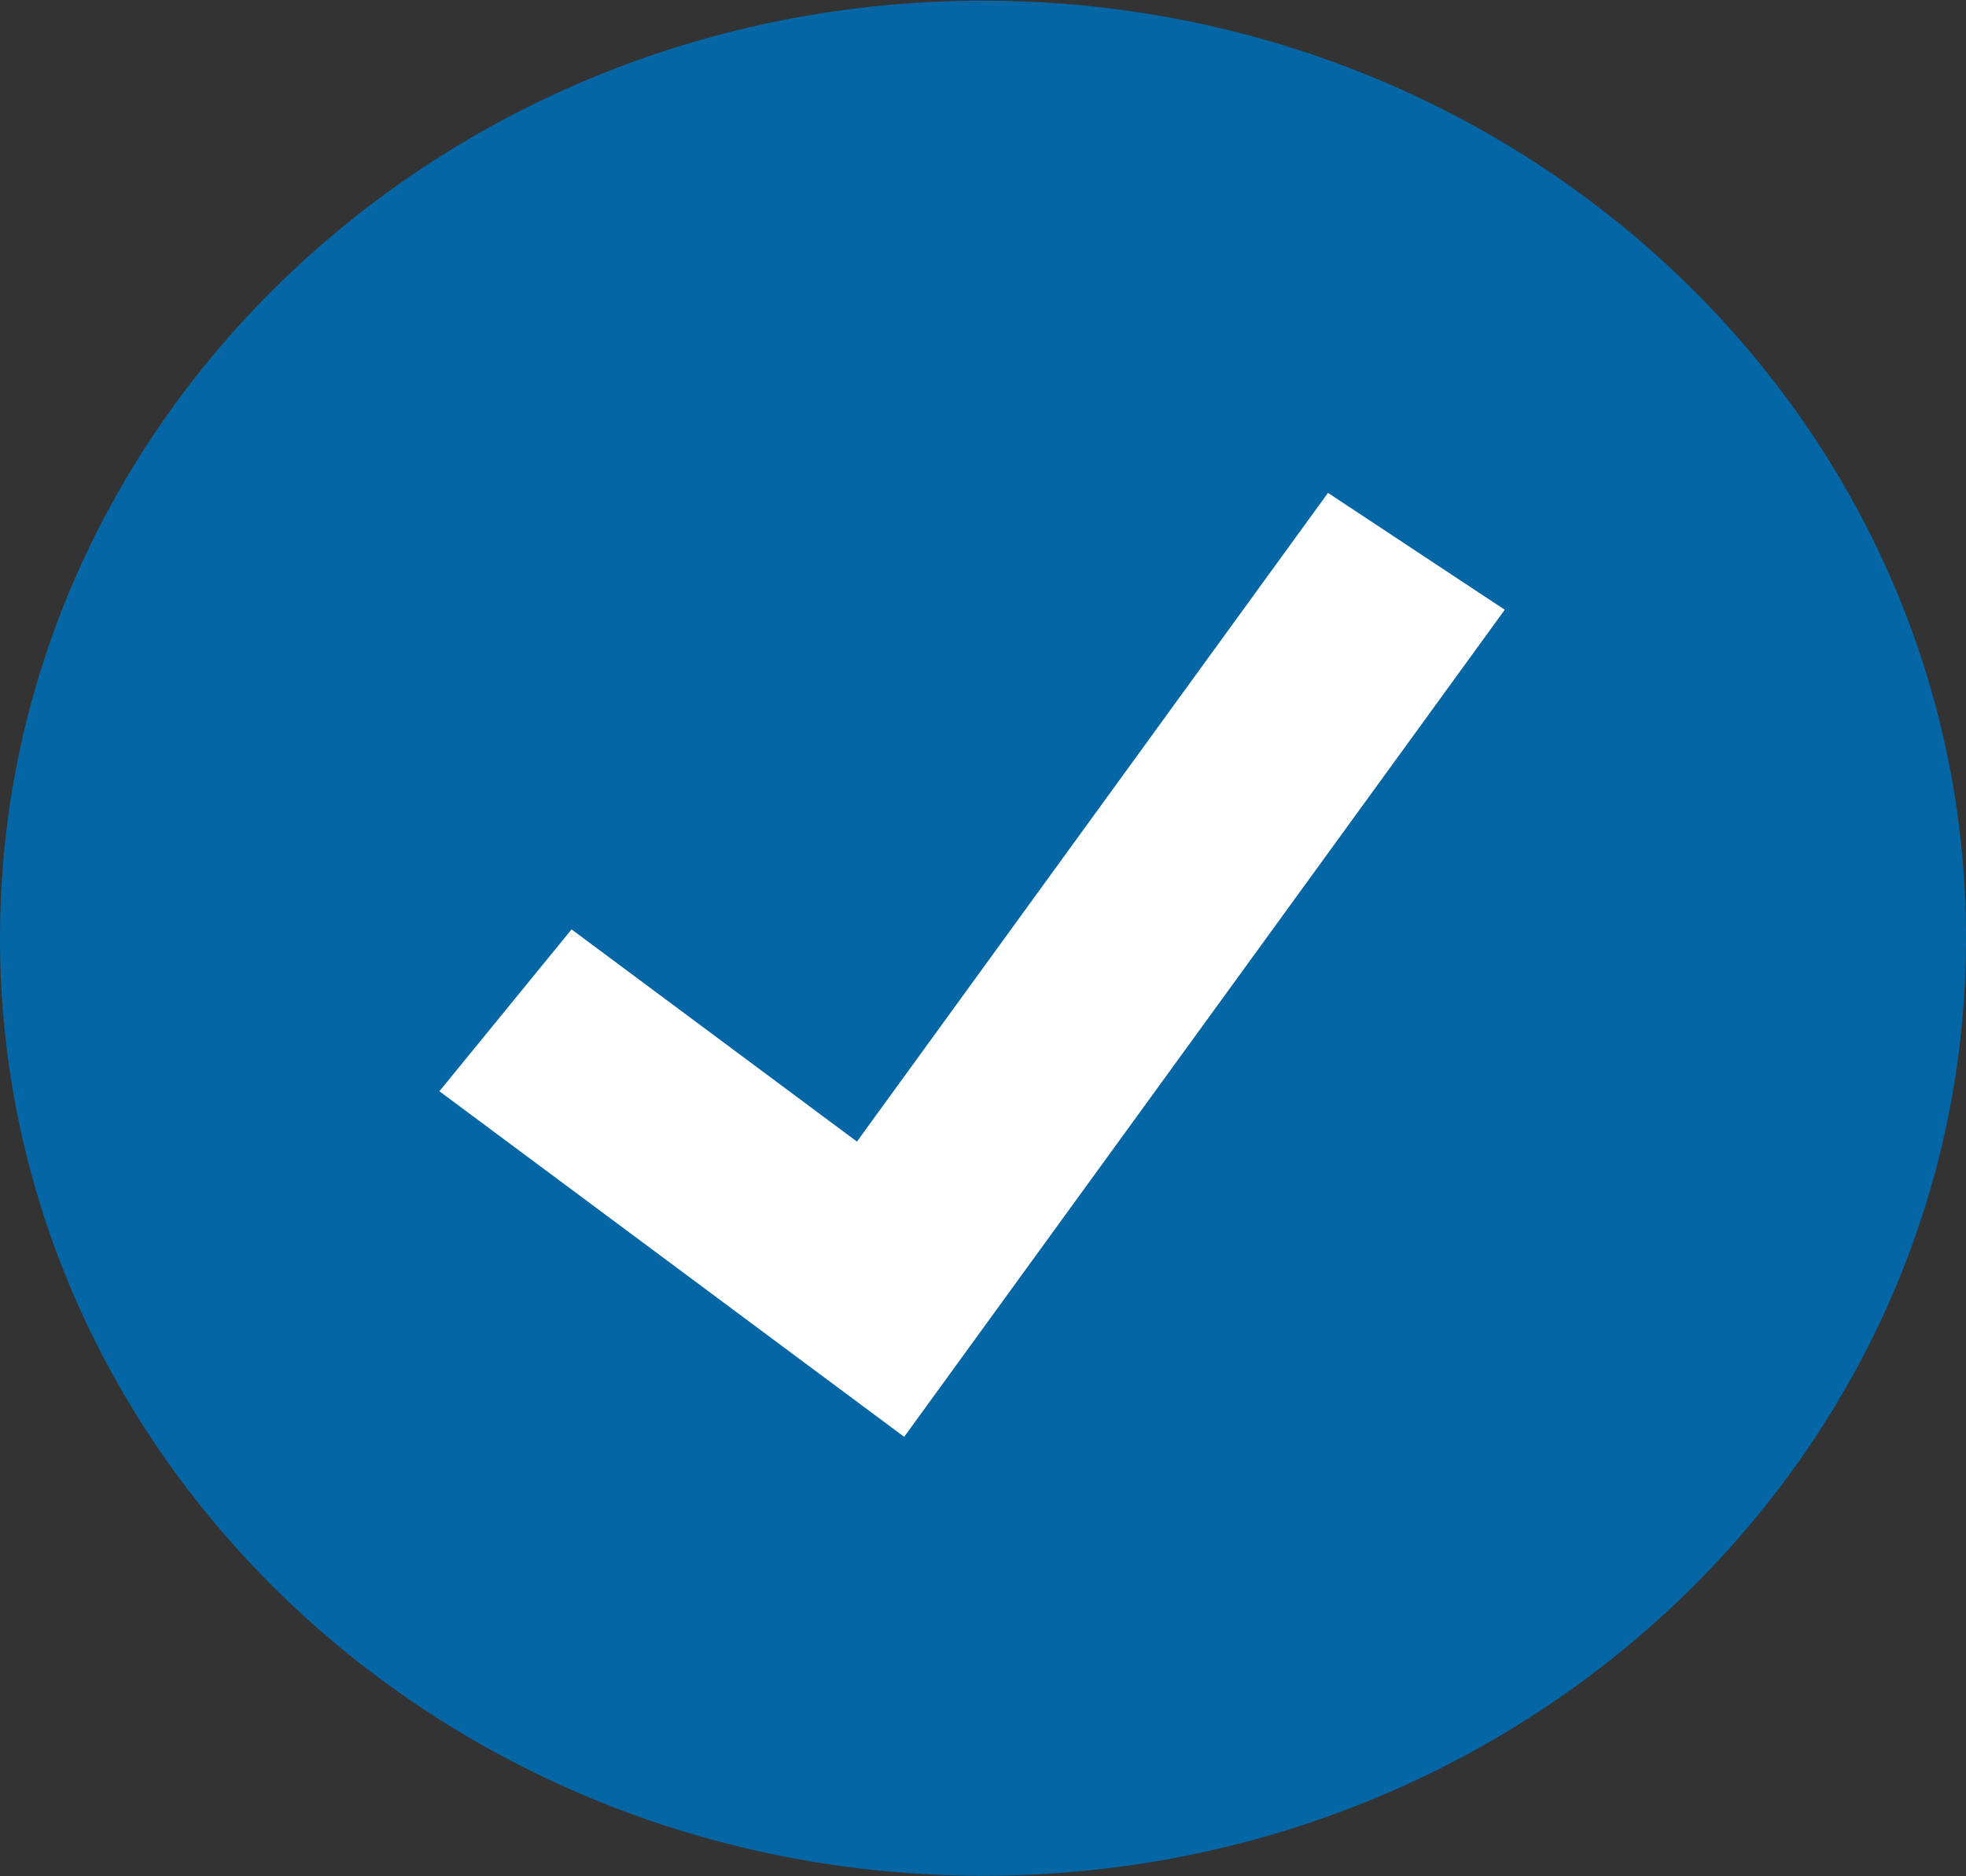
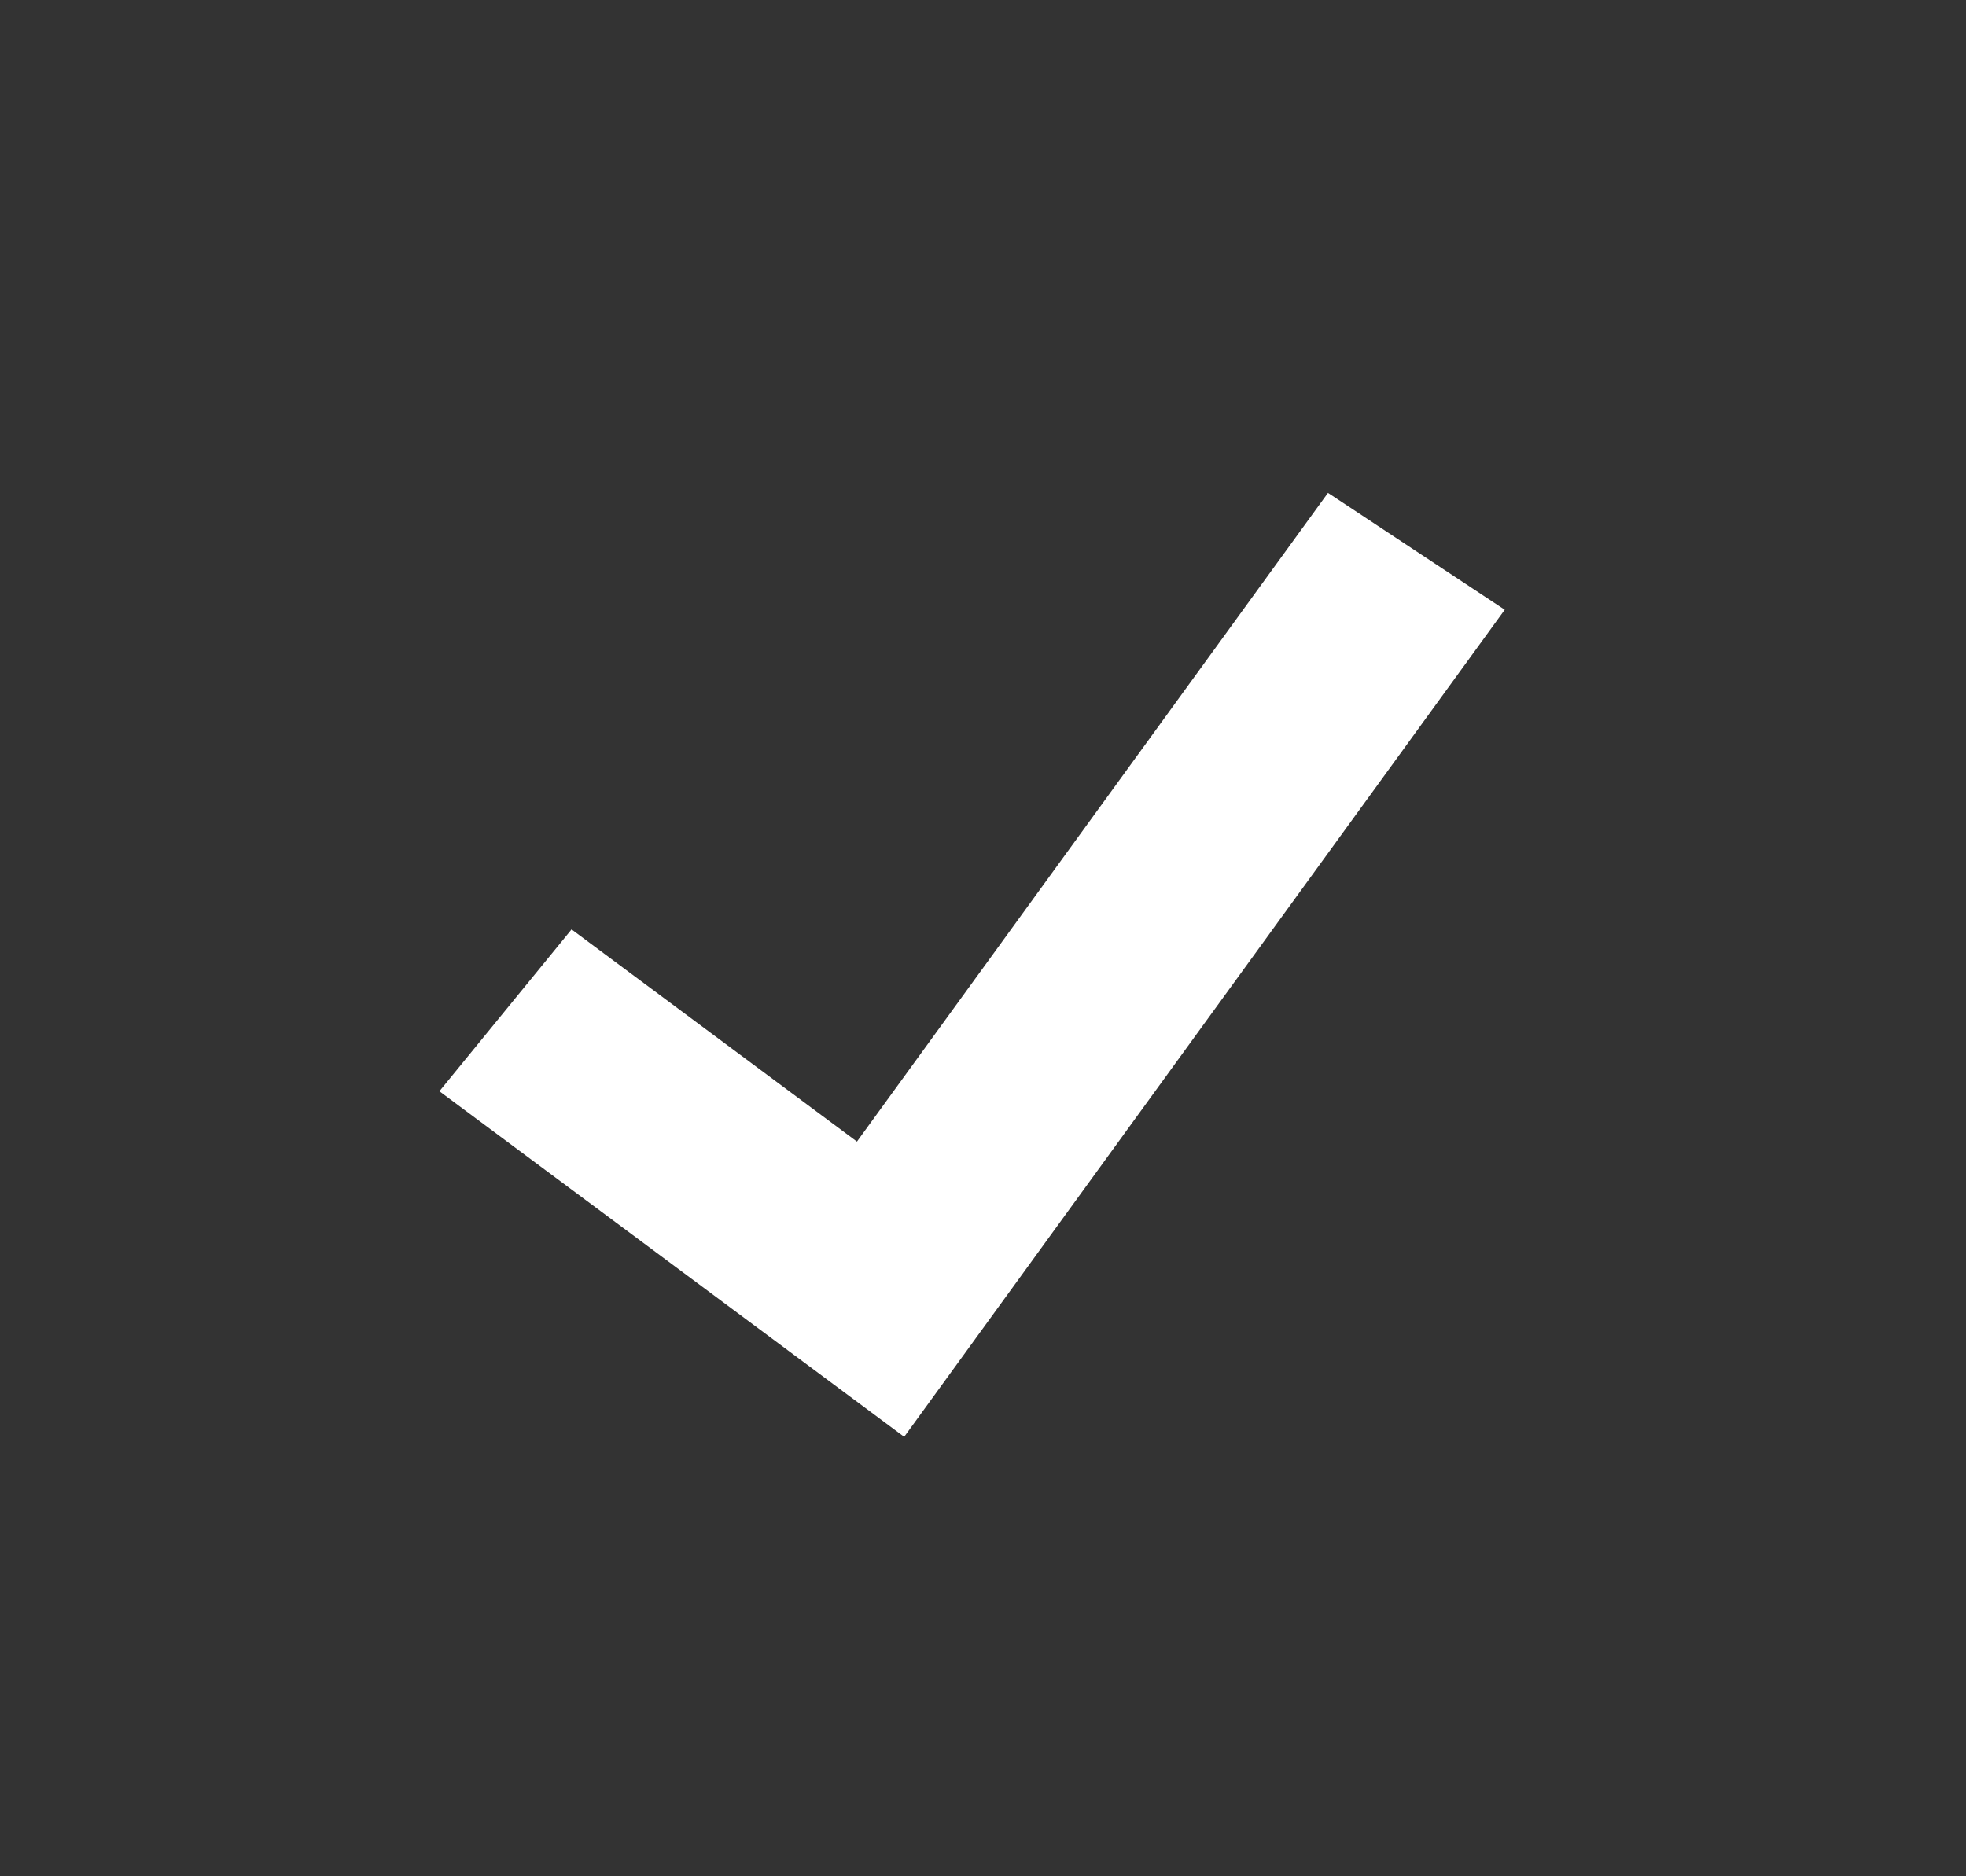
<svg xmlns="http://www.w3.org/2000/svg" width="44" height="42" viewBox="0 0 44 42" fill="none">
  <rect x="0" y="0" width="44" height="42" fill="#333333" stroke="none" />
-   <path d="M22 41.988C34.15 41.988 44 32.592 44 21.001C44 9.411 34.15 0.015 22 0.015C9.85 0.015 0 9.411 0 21.001C0 32.592 9.85 41.988 22 41.988Z" fill="#0566A5" />
  <path d="M20.236 32.163L9.834 24.427L12.792 20.804L19.179 25.554L29.721 11.033L33.677 13.649L20.236 32.163Z" fill="white" />
</svg>